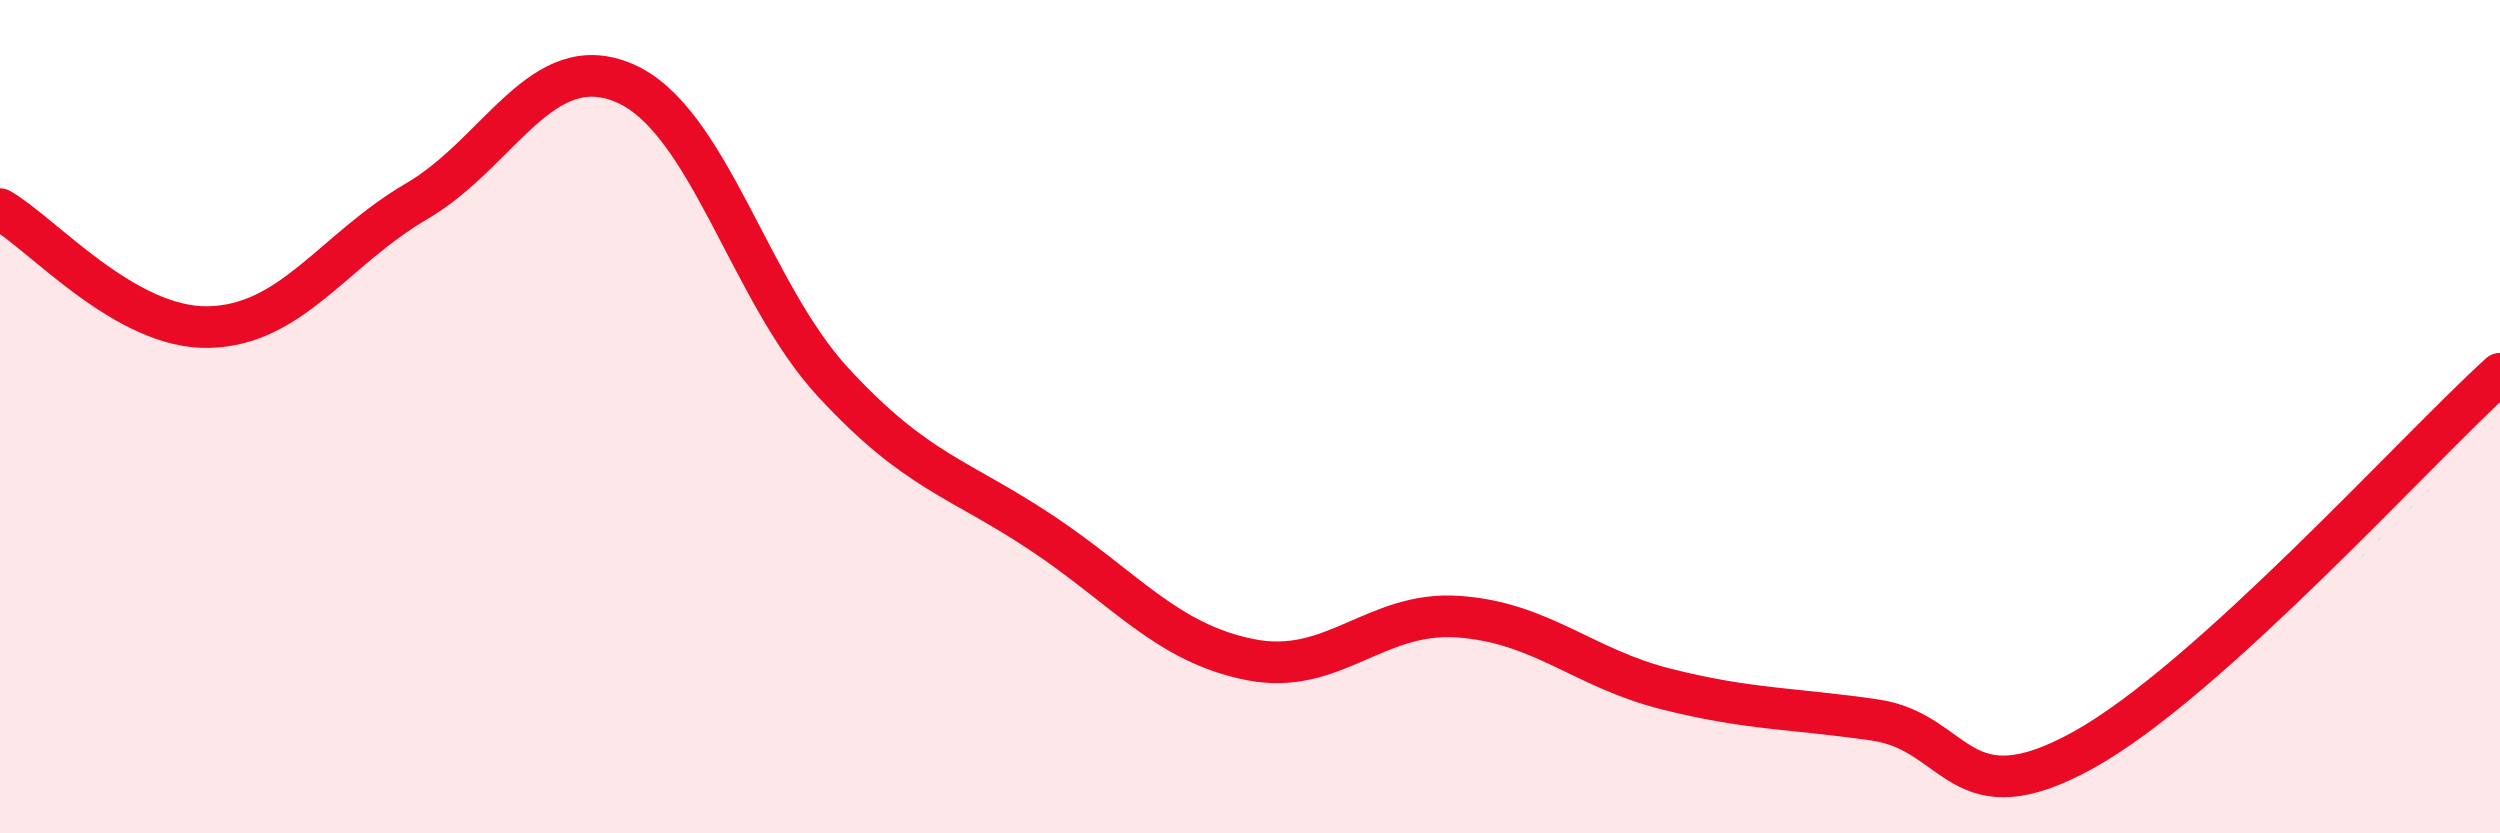
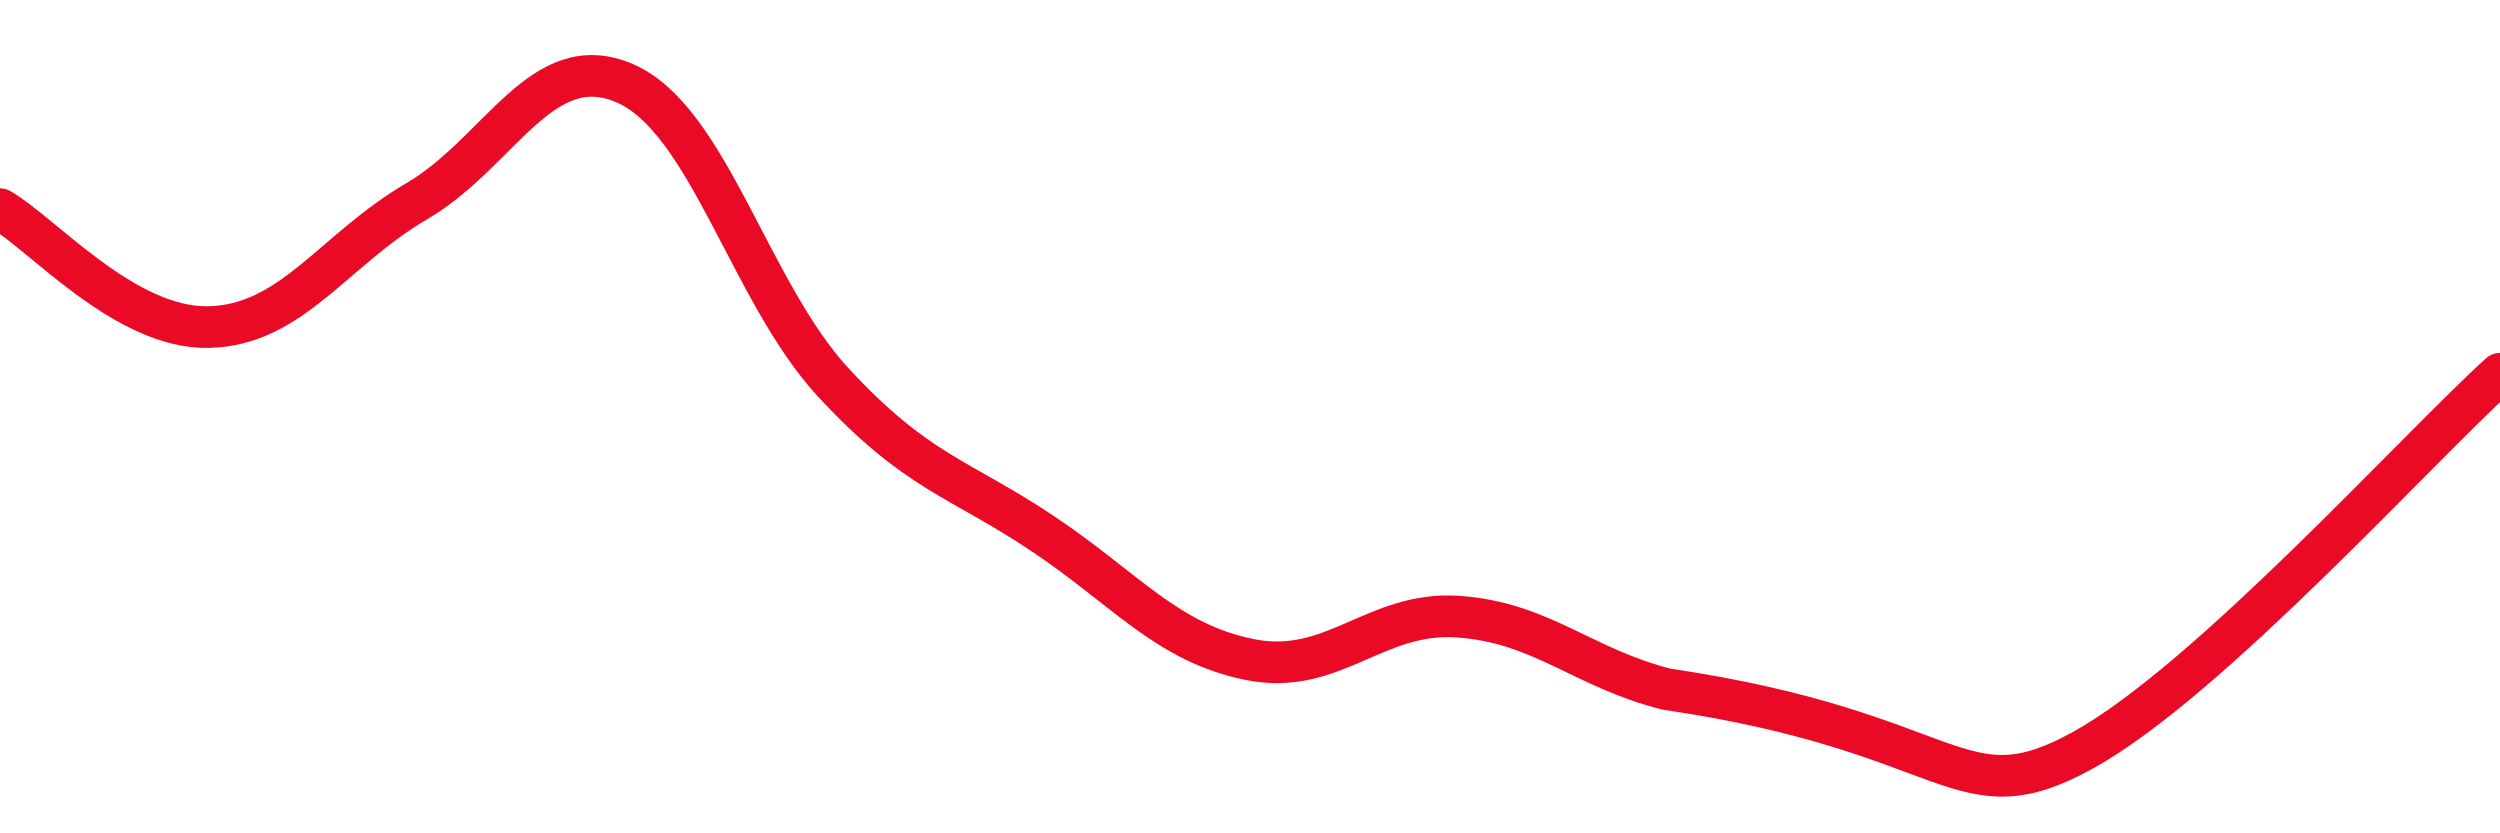
<svg xmlns="http://www.w3.org/2000/svg" width="60" height="20" viewBox="0 0 60 20">
-   <path d="M 0,5.02 C 1,5.59 3,7.89 5,7.85 C 7,7.81 8,6 10,4.83 C 12,3.66 13,1.13 15,2 C 17,2.87 18,7.02 20,9.18 C 22,11.34 23,11.46 25,12.79 C 27,14.12 28,15.43 30,15.83 C 32,16.23 33,14.66 35,14.8 C 37,14.94 38,16.04 40,16.54 C 42,17.04 43,16.99 45,17.28 C 47,17.57 47,19.66 50,18 C 53,16.34 58,10.78 60,8.97L60 20L0 20Z" fill="#EB0A25" opacity="0.1" stroke-linecap="round" stroke-linejoin="round" />
-   <path d="M 0,5.02 C 1,5.59 3,7.89 5,7.85 C 7,7.81 8,6 10,4.83 C 12,3.66 13,1.13 15,2 C 17,2.87 18,7.02 20,9.18 C 22,11.34 23,11.46 25,12.79 C 27,14.12 28,15.43 30,15.83 C 32,16.23 33,14.66 35,14.8 C 37,14.94 38,16.04 40,16.54 C 42,17.04 43,16.99 45,17.28 C 47,17.57 47,19.66 50,18 C 53,16.34 58,10.78 60,8.97" stroke="#EB0A25" stroke-width="1" fill="none" stroke-linecap="round" stroke-linejoin="round" />
+   <path d="M 0,5.02 C 1,5.59 3,7.89 5,7.85 C 7,7.81 8,6 10,4.83 C 12,3.66 13,1.13 15,2 C 17,2.87 18,7.02 20,9.18 C 22,11.34 23,11.46 25,12.79 C 27,14.12 28,15.43 30,15.83 C 32,16.23 33,14.66 35,14.8 C 37,14.94 38,16.04 40,16.54 C 47,17.57 47,19.66 50,18 C 53,16.34 58,10.78 60,8.97" stroke="#EB0A25" stroke-width="1" fill="none" stroke-linecap="round" stroke-linejoin="round" />
</svg>